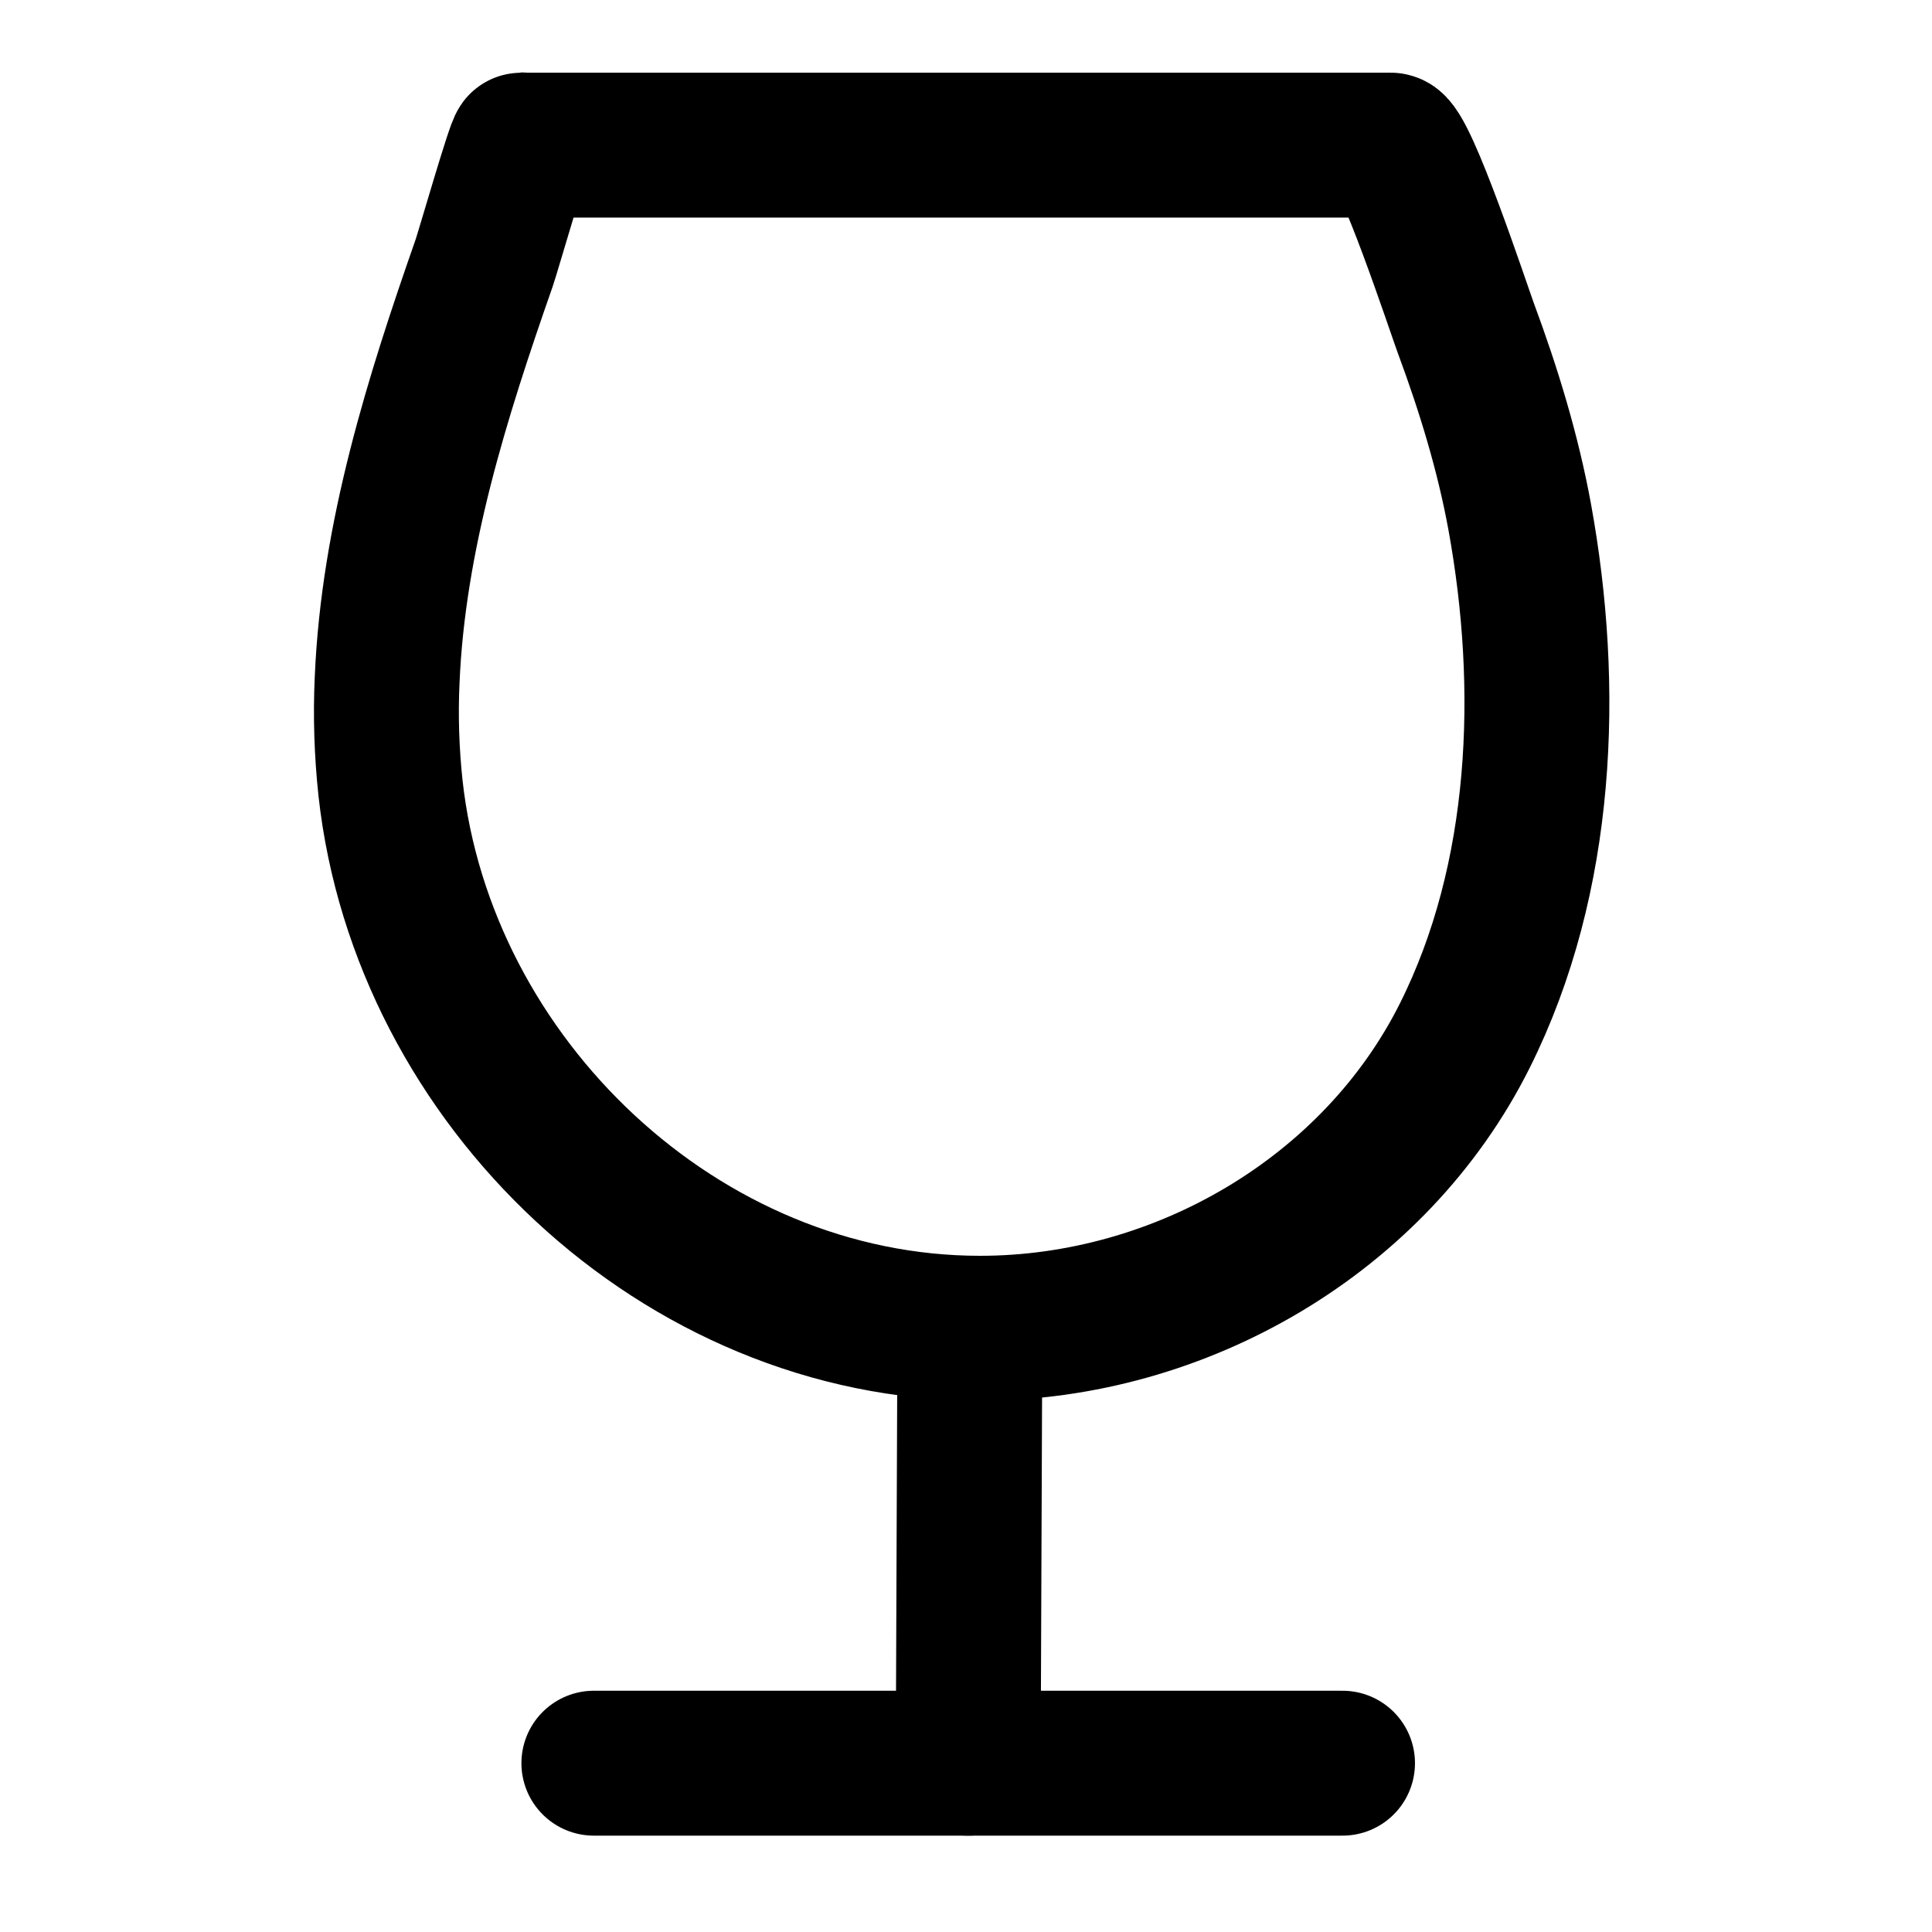
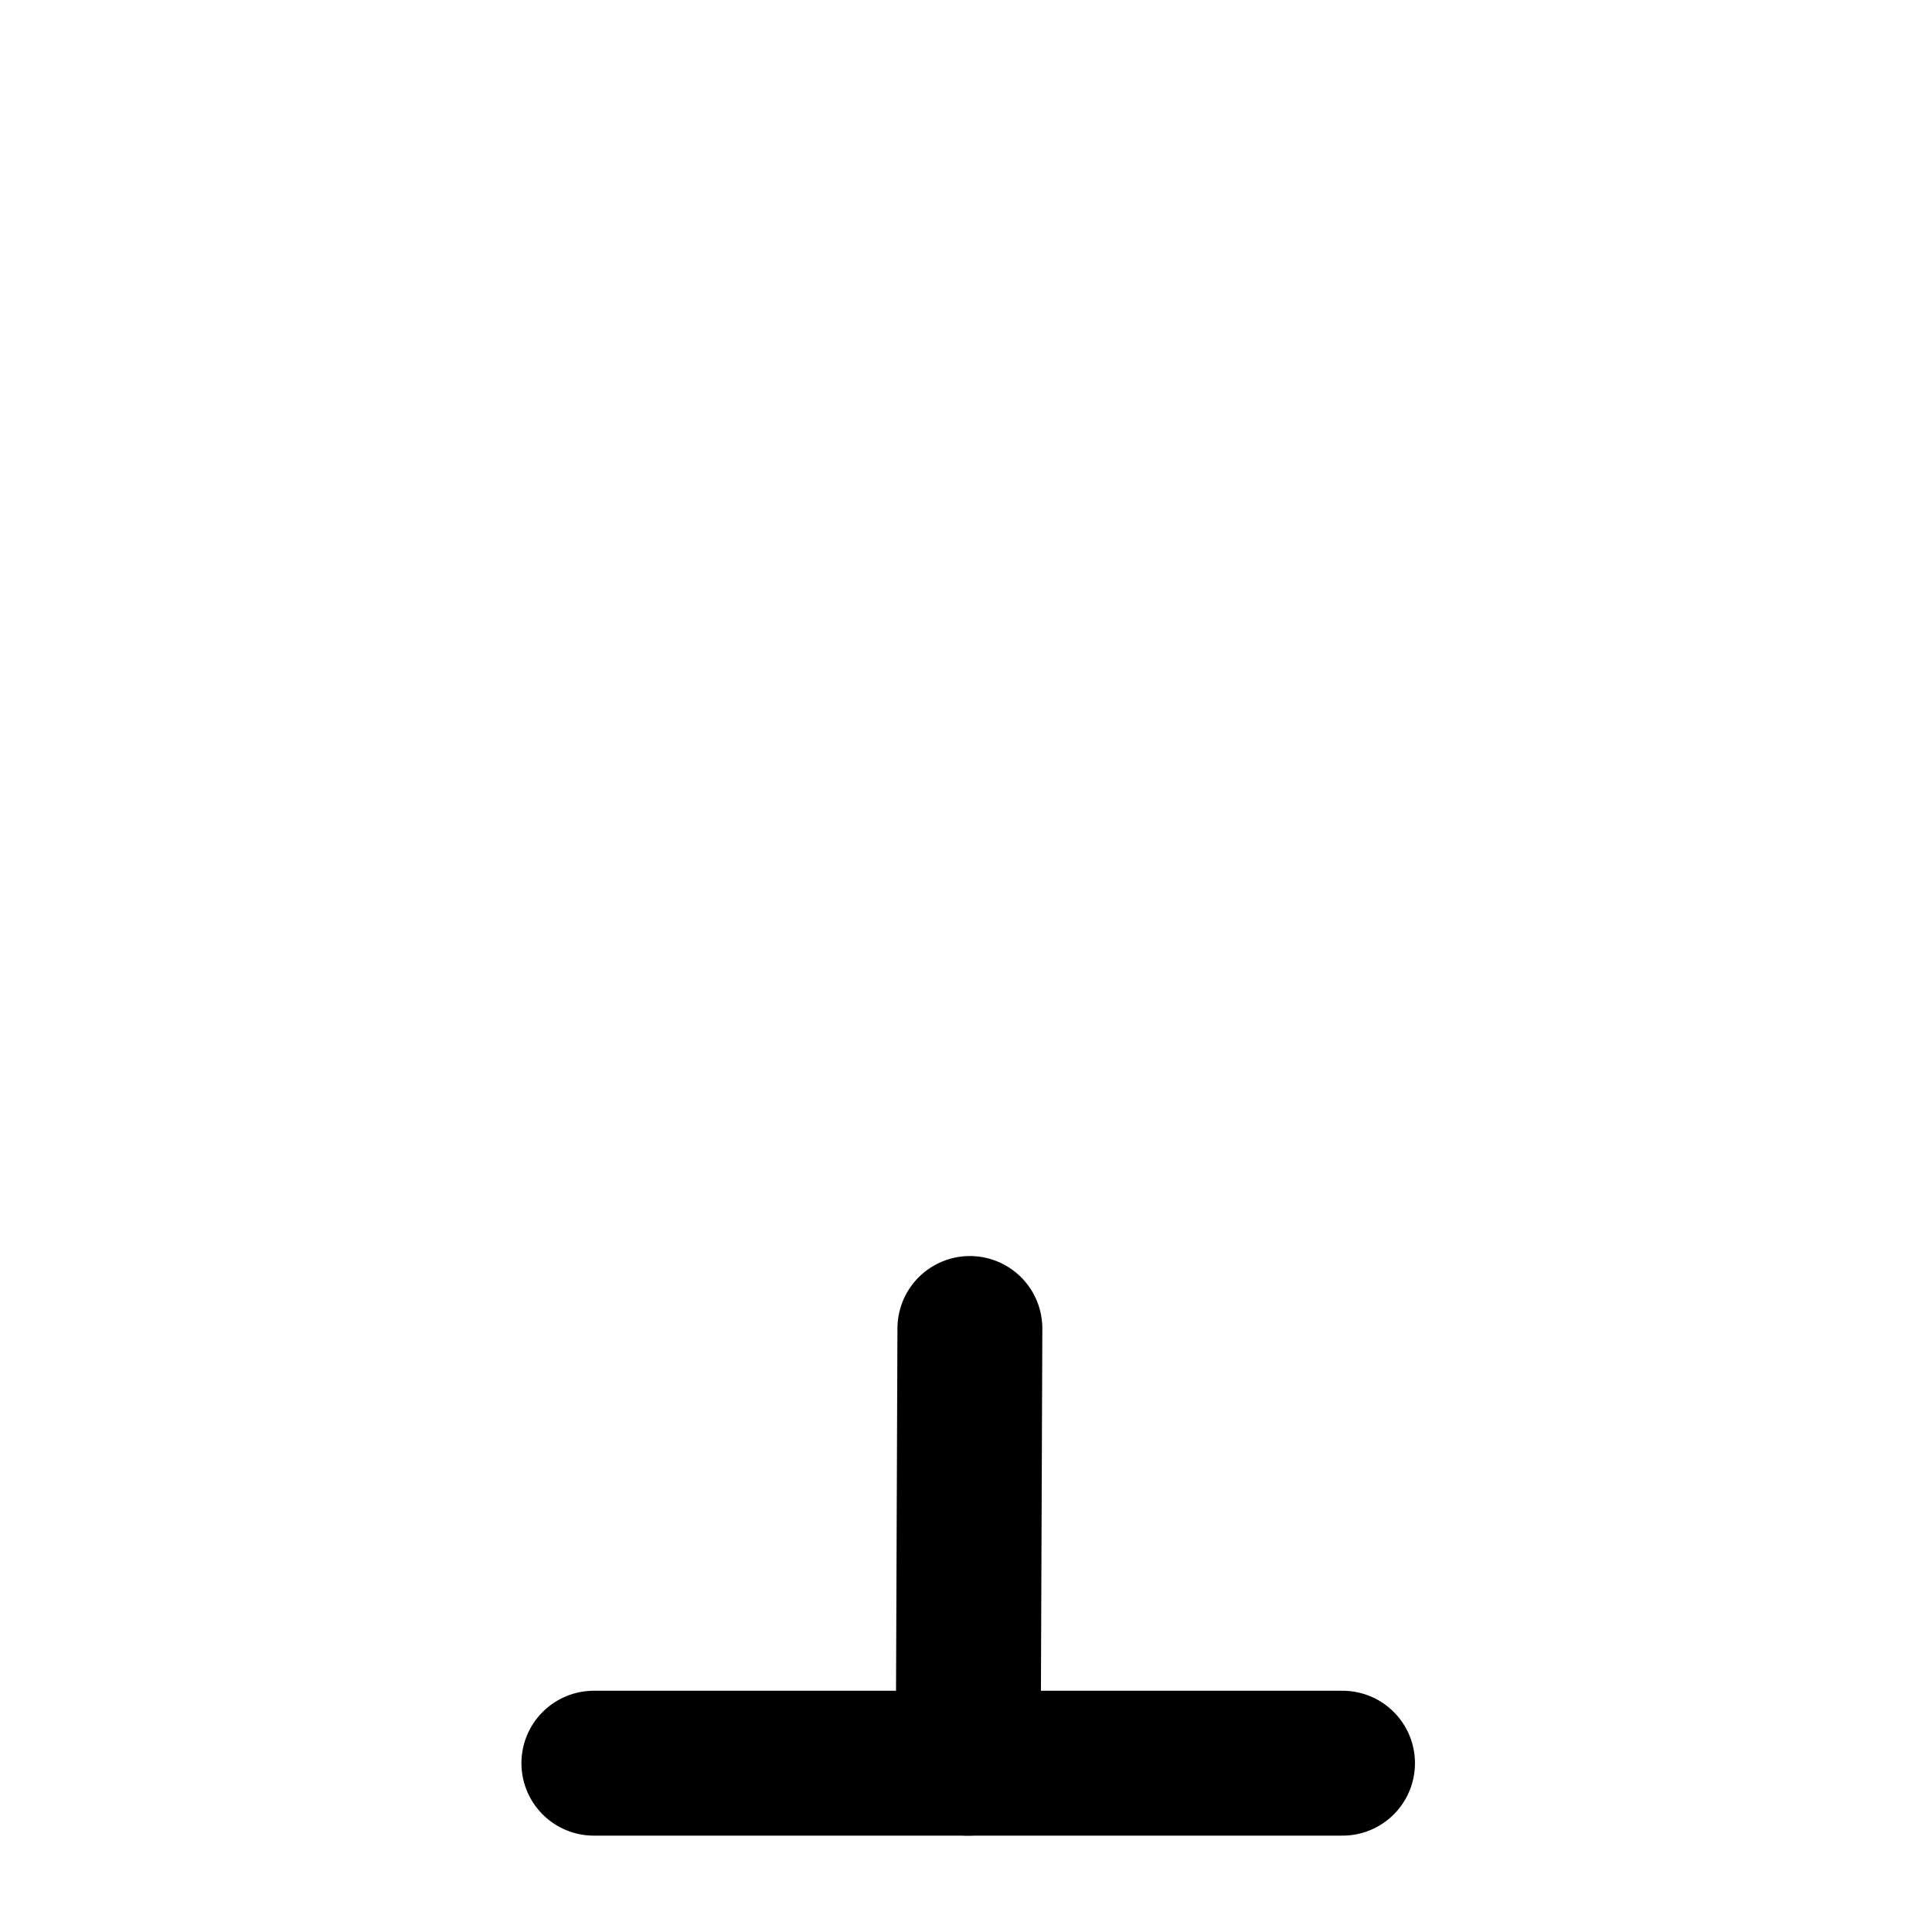
<svg xmlns="http://www.w3.org/2000/svg" width="80" height="80" viewBox="0 0 80 80" fill="none">
  <path d="M55.591 73.01H24.591" stroke="black" stroke-width="6" stroke-miterlimit="10" stroke-linecap="round" />
  <path d="M40.091 73.01L40.161 55.01" stroke="black" stroke-width="6" stroke-miterlimit="10" stroke-linecap="round" />
-   <path fill-rule="evenodd" clip-rule="evenodd" d="M21.591 6.01H57.591C58.161 6.01 60.401 12.78 60.691 13.57C61.641 16.13 62.441 18.74 62.931 21.42C64.211 28.46 63.931 36.34 60.651 42.89C56.931 50.32 48.881 55 40.581 55C28.191 55 17.511 44.79 16.171 32.64C16.011 31.15 15.961 29.65 16.031 28.15C16.281 22.21 18.101 16.45 20.051 10.88C20.201 10.45 21.481 6 21.591 6V6.01Z" stroke="black" stroke-width="6" stroke-linecap="round" stroke-linejoin="round" />
</svg>